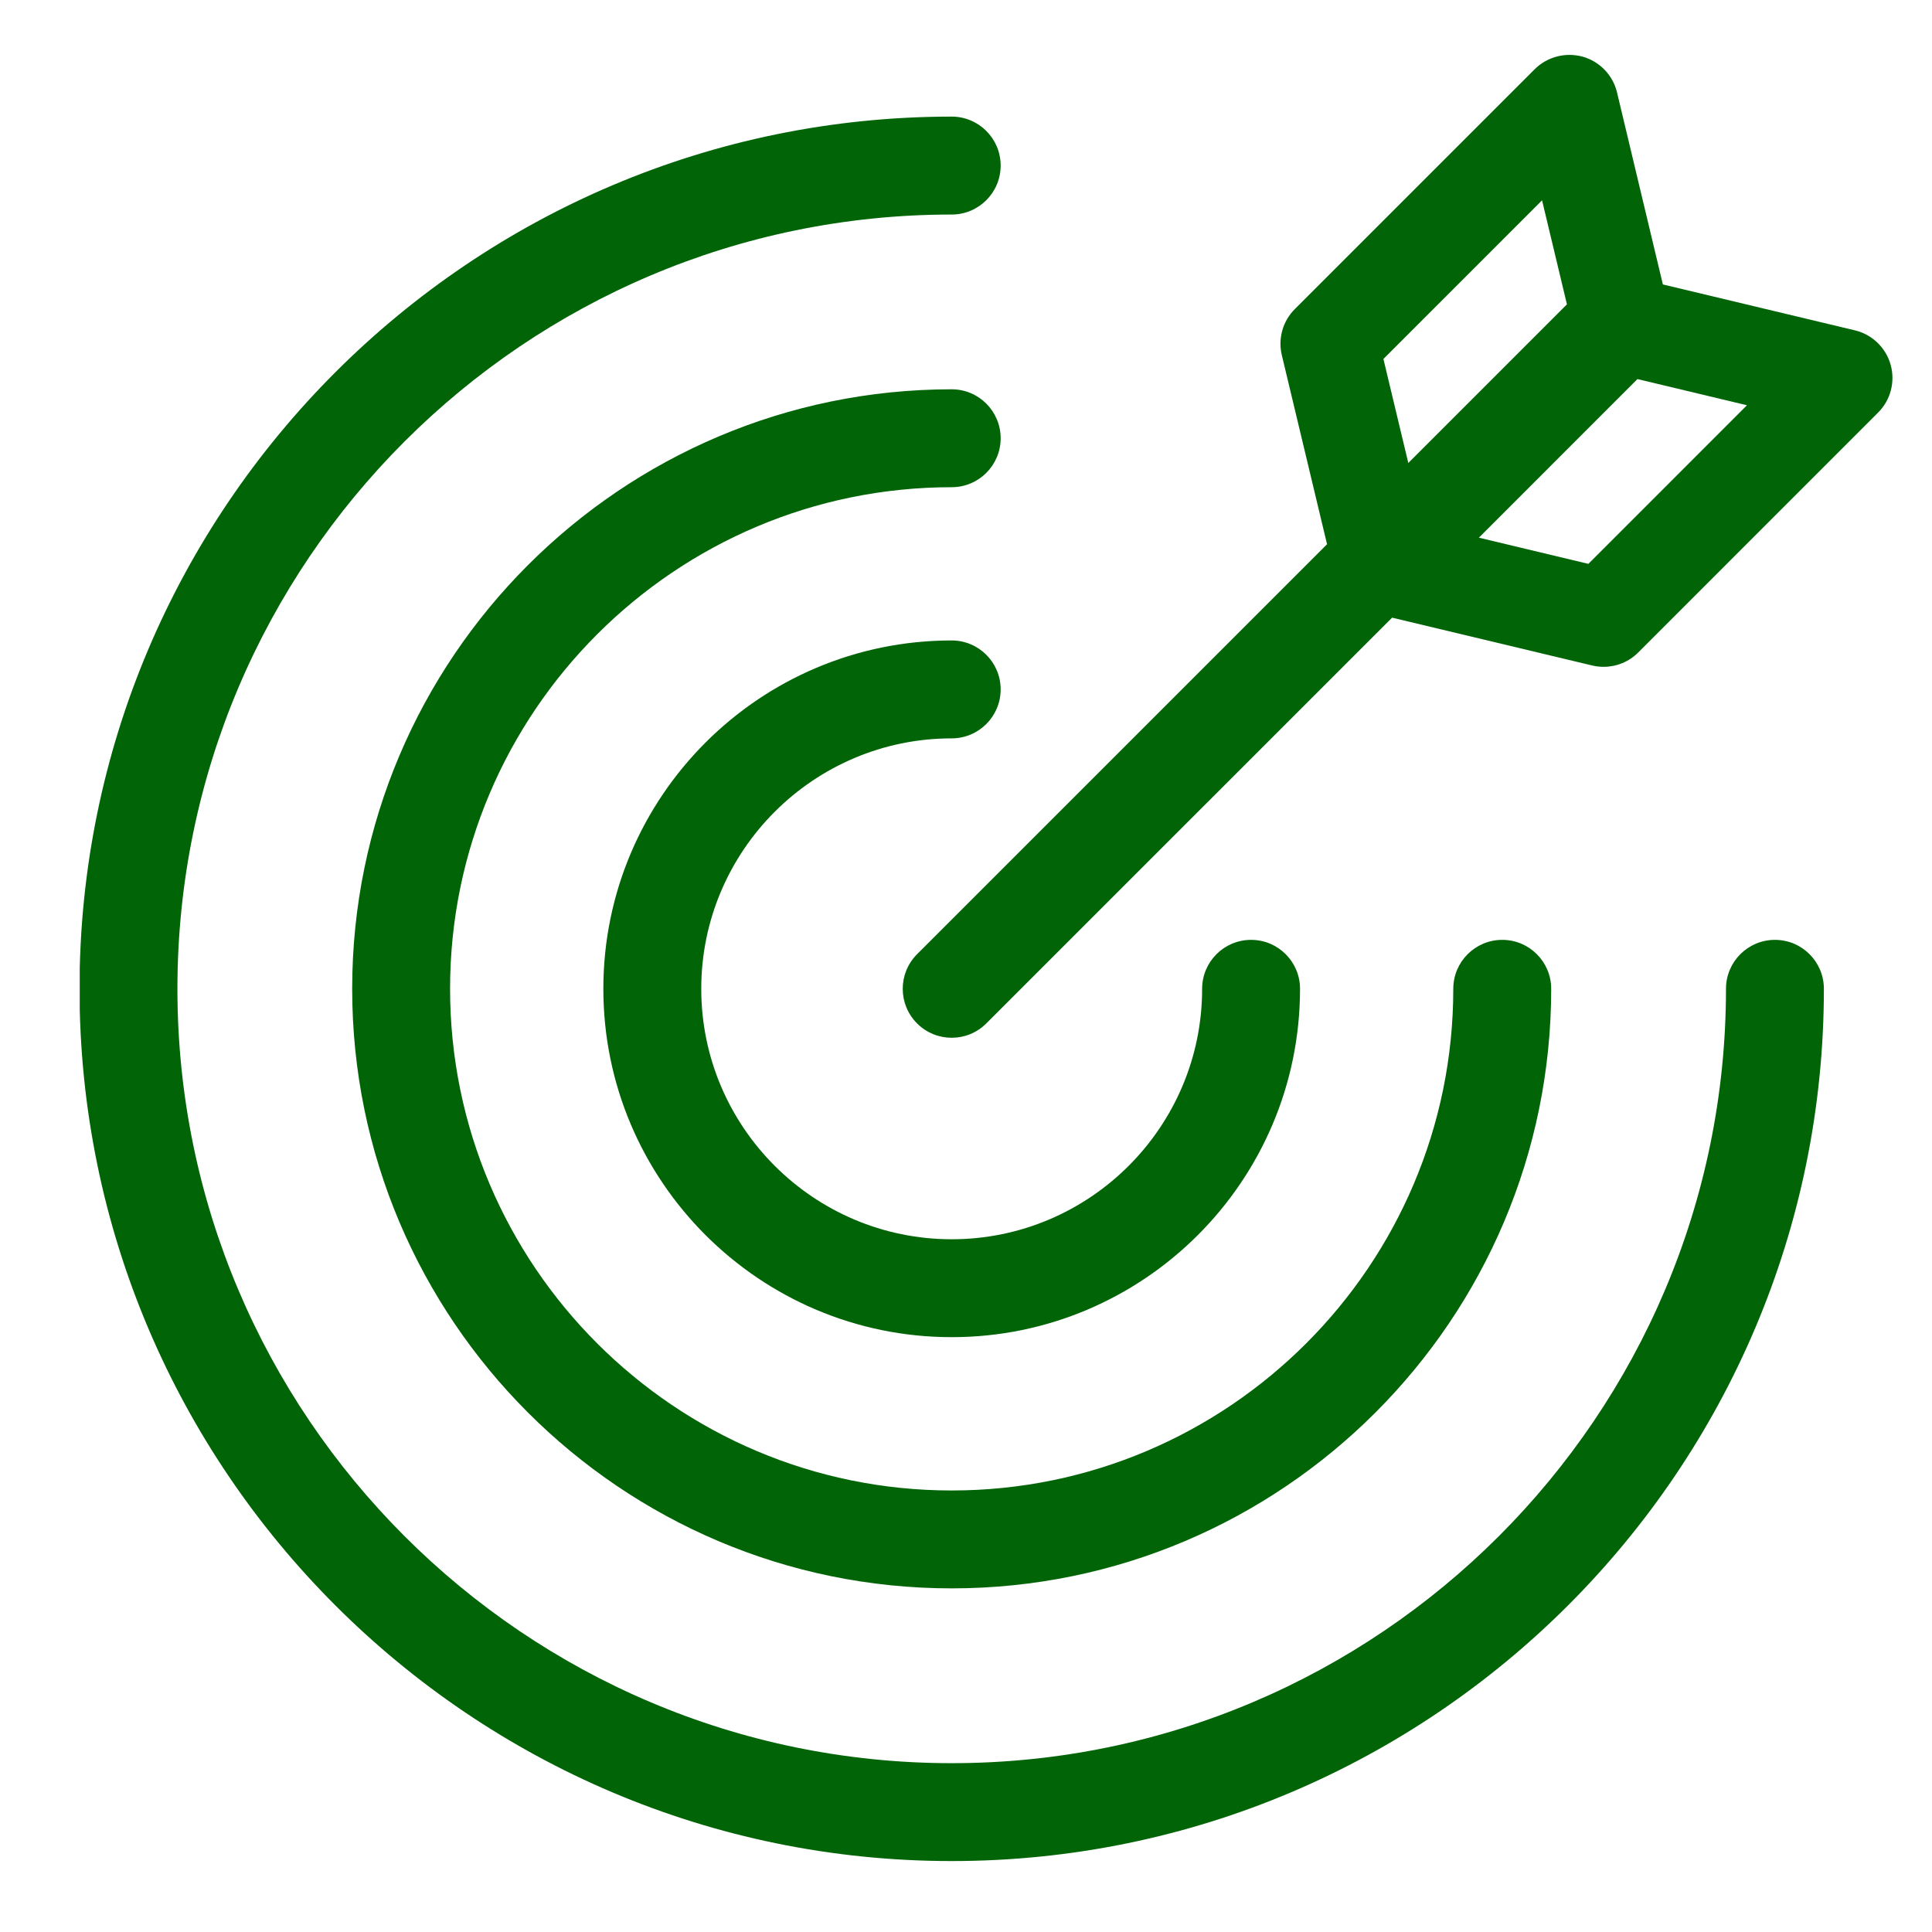
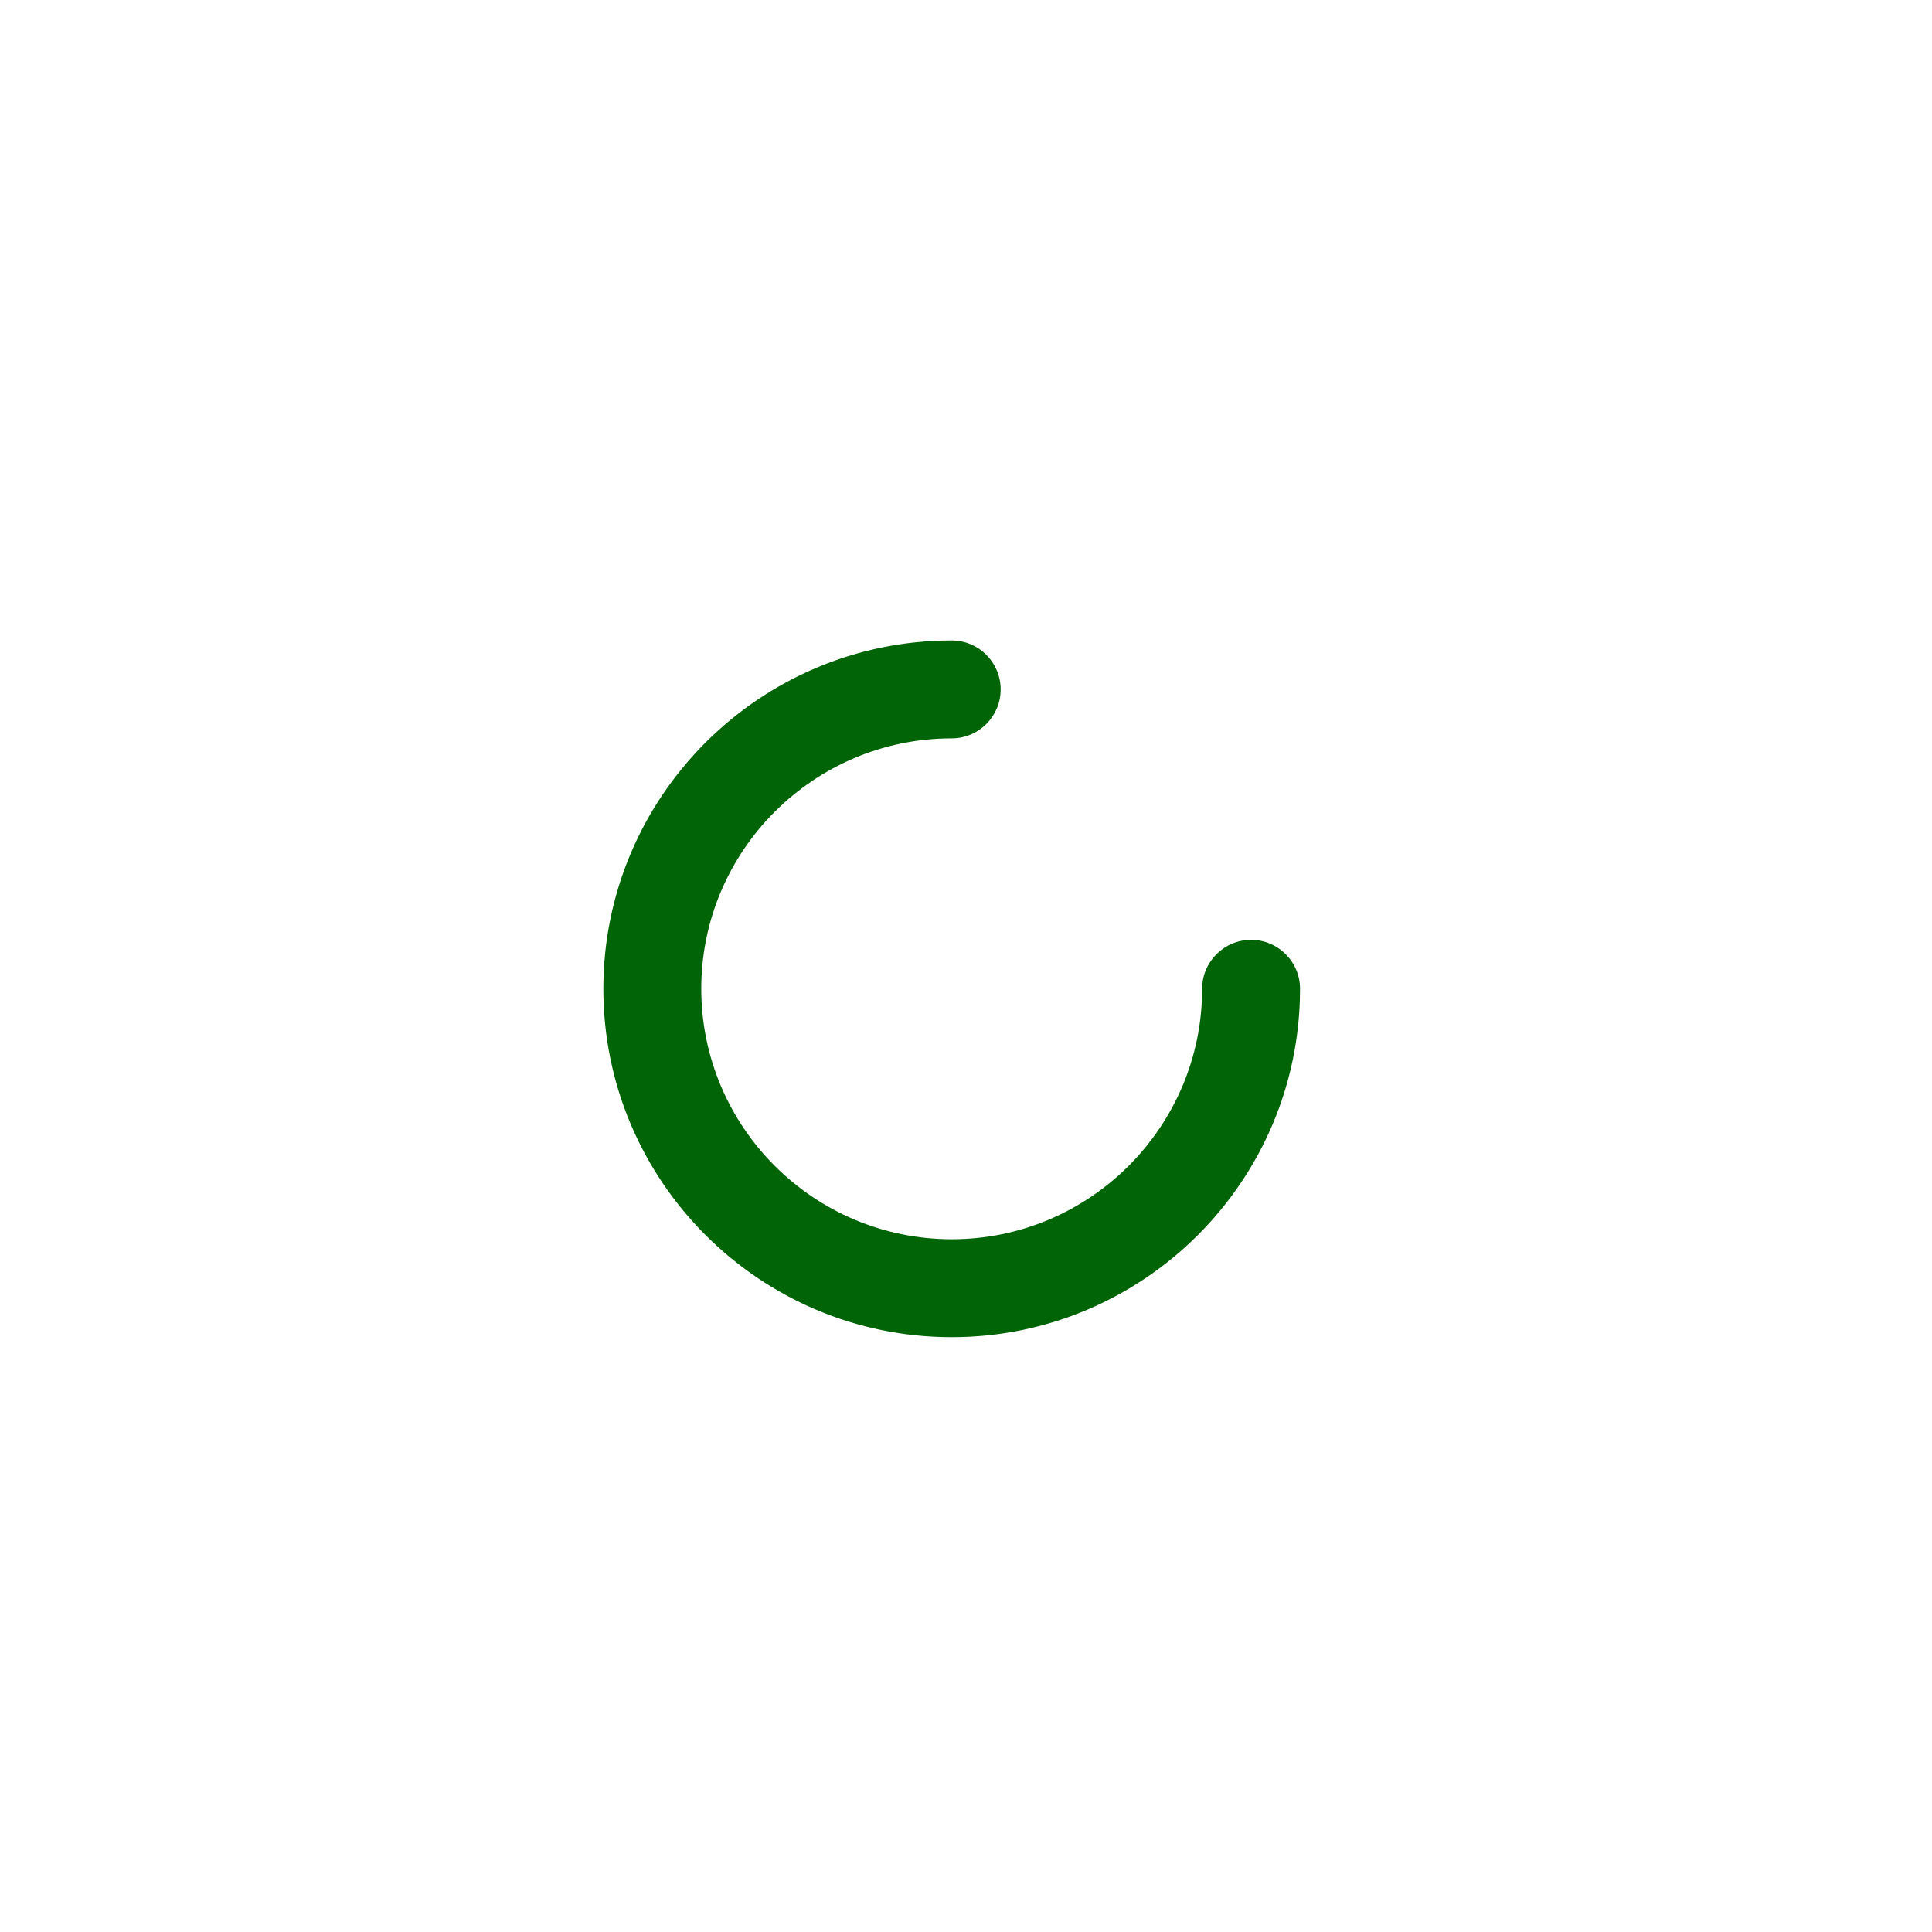
<svg xmlns="http://www.w3.org/2000/svg" width="500" zoomAndPan="magnify" viewBox="0 0 375 375" height="500" preserveAspectRatio="xMidYMid meet" version="1.0">
  <defs>
    <clipPath id="bdbd579d91">
-       <path d="M 15.48 22 L 355 22 L 355 361.66 L 15.48 361.66 Z M 15.48 22 " clip-rule="nonzero" />
-     </clipPath>
+       </clipPath>
    <clipPath id="d61ead6c87">
-       <path d="M 175 10 L 367.98 10 L 367.98 202 L 175 202 Z M 175 10 " clip-rule="nonzero" />
-     </clipPath>
+       </clipPath>
  </defs>
  <path fill="#016407" d="M 184.723 143.316 C 189.969 143.316 194.227 139.059 194.227 133.816 C 194.227 128.57 189.969 124.312 184.723 124.312 C 147.438 124.312 117.109 154.637 117.109 191.926 C 117.109 229.215 147.438 259.543 184.723 259.543 C 222.012 259.543 252.336 229.215 252.336 191.926 C 252.336 186.68 248.078 182.426 242.832 182.426 C 237.59 182.426 233.332 186.68 233.332 191.926 C 233.332 218.73 211.523 240.539 184.723 240.539 C 157.926 240.539 136.113 218.73 136.113 191.926 C 136.113 165.125 157.926 143.316 184.723 143.316 " fill-opacity="1" fill-rule="nonzero" />
-   <path fill="#016407" d="M 184.723 75.562 C 120.555 75.562 68.359 127.766 68.359 191.926 C 68.359 256.098 120.555 308.301 184.723 308.301 C 248.891 308.301 301.086 256.098 301.086 191.926 C 301.086 186.68 296.828 182.426 291.586 182.426 C 286.34 182.426 282.082 186.68 282.082 191.926 C 282.082 245.621 238.402 289.301 184.723 289.301 C 131.039 289.301 87.359 245.621 87.359 191.926 C 87.359 138.246 131.039 94.566 184.723 94.566 C 189.969 94.566 194.227 90.316 194.227 85.066 C 194.227 79.812 189.969 75.562 184.723 75.562 " fill-opacity="1" fill-rule="nonzero" />
  <g clip-path="url(#bdbd579d91)">
-     <path fill="#016407" d="M 344.512 182.426 C 339.27 182.426 335.012 186.68 335.012 191.926 C 335.012 274.797 267.594 342.23 184.723 342.23 C 101.852 342.23 34.438 274.797 34.438 191.926 C 34.438 109.062 101.852 41.641 184.723 41.641 C 189.969 41.641 194.227 37.387 194.227 32.137 C 194.227 26.887 189.969 22.633 184.723 22.633 C 91.375 22.633 15.434 98.582 15.434 191.926 C 15.434 285.289 91.375 361.23 184.723 361.23 C 278.07 361.23 354.016 285.289 354.016 191.926 C 354.016 186.68 349.758 182.426 344.512 182.426 " fill-opacity="1" fill-rule="nonzero" />
-   </g>
+     </g>
  <g clip-path="url(#d61ead6c87)">
-     <path fill="#016407" d="M 308.305 109.445 L 287.051 104.363 L 317.828 73.578 L 339.082 78.66 Z M 268.52 69.676 L 299.312 38.883 L 304.141 59.074 L 273.352 89.863 Z M 366.965 70.777 C 366.035 67.469 363.375 64.918 360.023 64.117 L 322.762 55.211 L 313.863 17.938 C 313.062 14.59 310.508 11.938 307.199 11 C 303.859 10.098 300.332 11.008 297.898 13.422 L 251.328 59.988 C 248.984 62.324 248.035 65.707 248.797 68.918 L 257.578 105.637 L 178.004 185.207 C 174.293 188.922 174.293 194.934 178.004 198.645 C 179.859 200.5 182.289 201.43 184.723 201.43 C 187.16 201.43 189.582 200.5 191.441 198.645 L 270.207 119.887 L 309.059 129.176 C 309.789 129.348 310.535 129.43 311.266 129.43 C 313.758 129.43 316.18 128.453 317.977 126.645 L 364.535 80.082 C 366.973 77.652 367.902 74.09 366.965 70.777 " fill-opacity="1" fill-rule="nonzero" />
-   </g>
+     </g>
</svg>